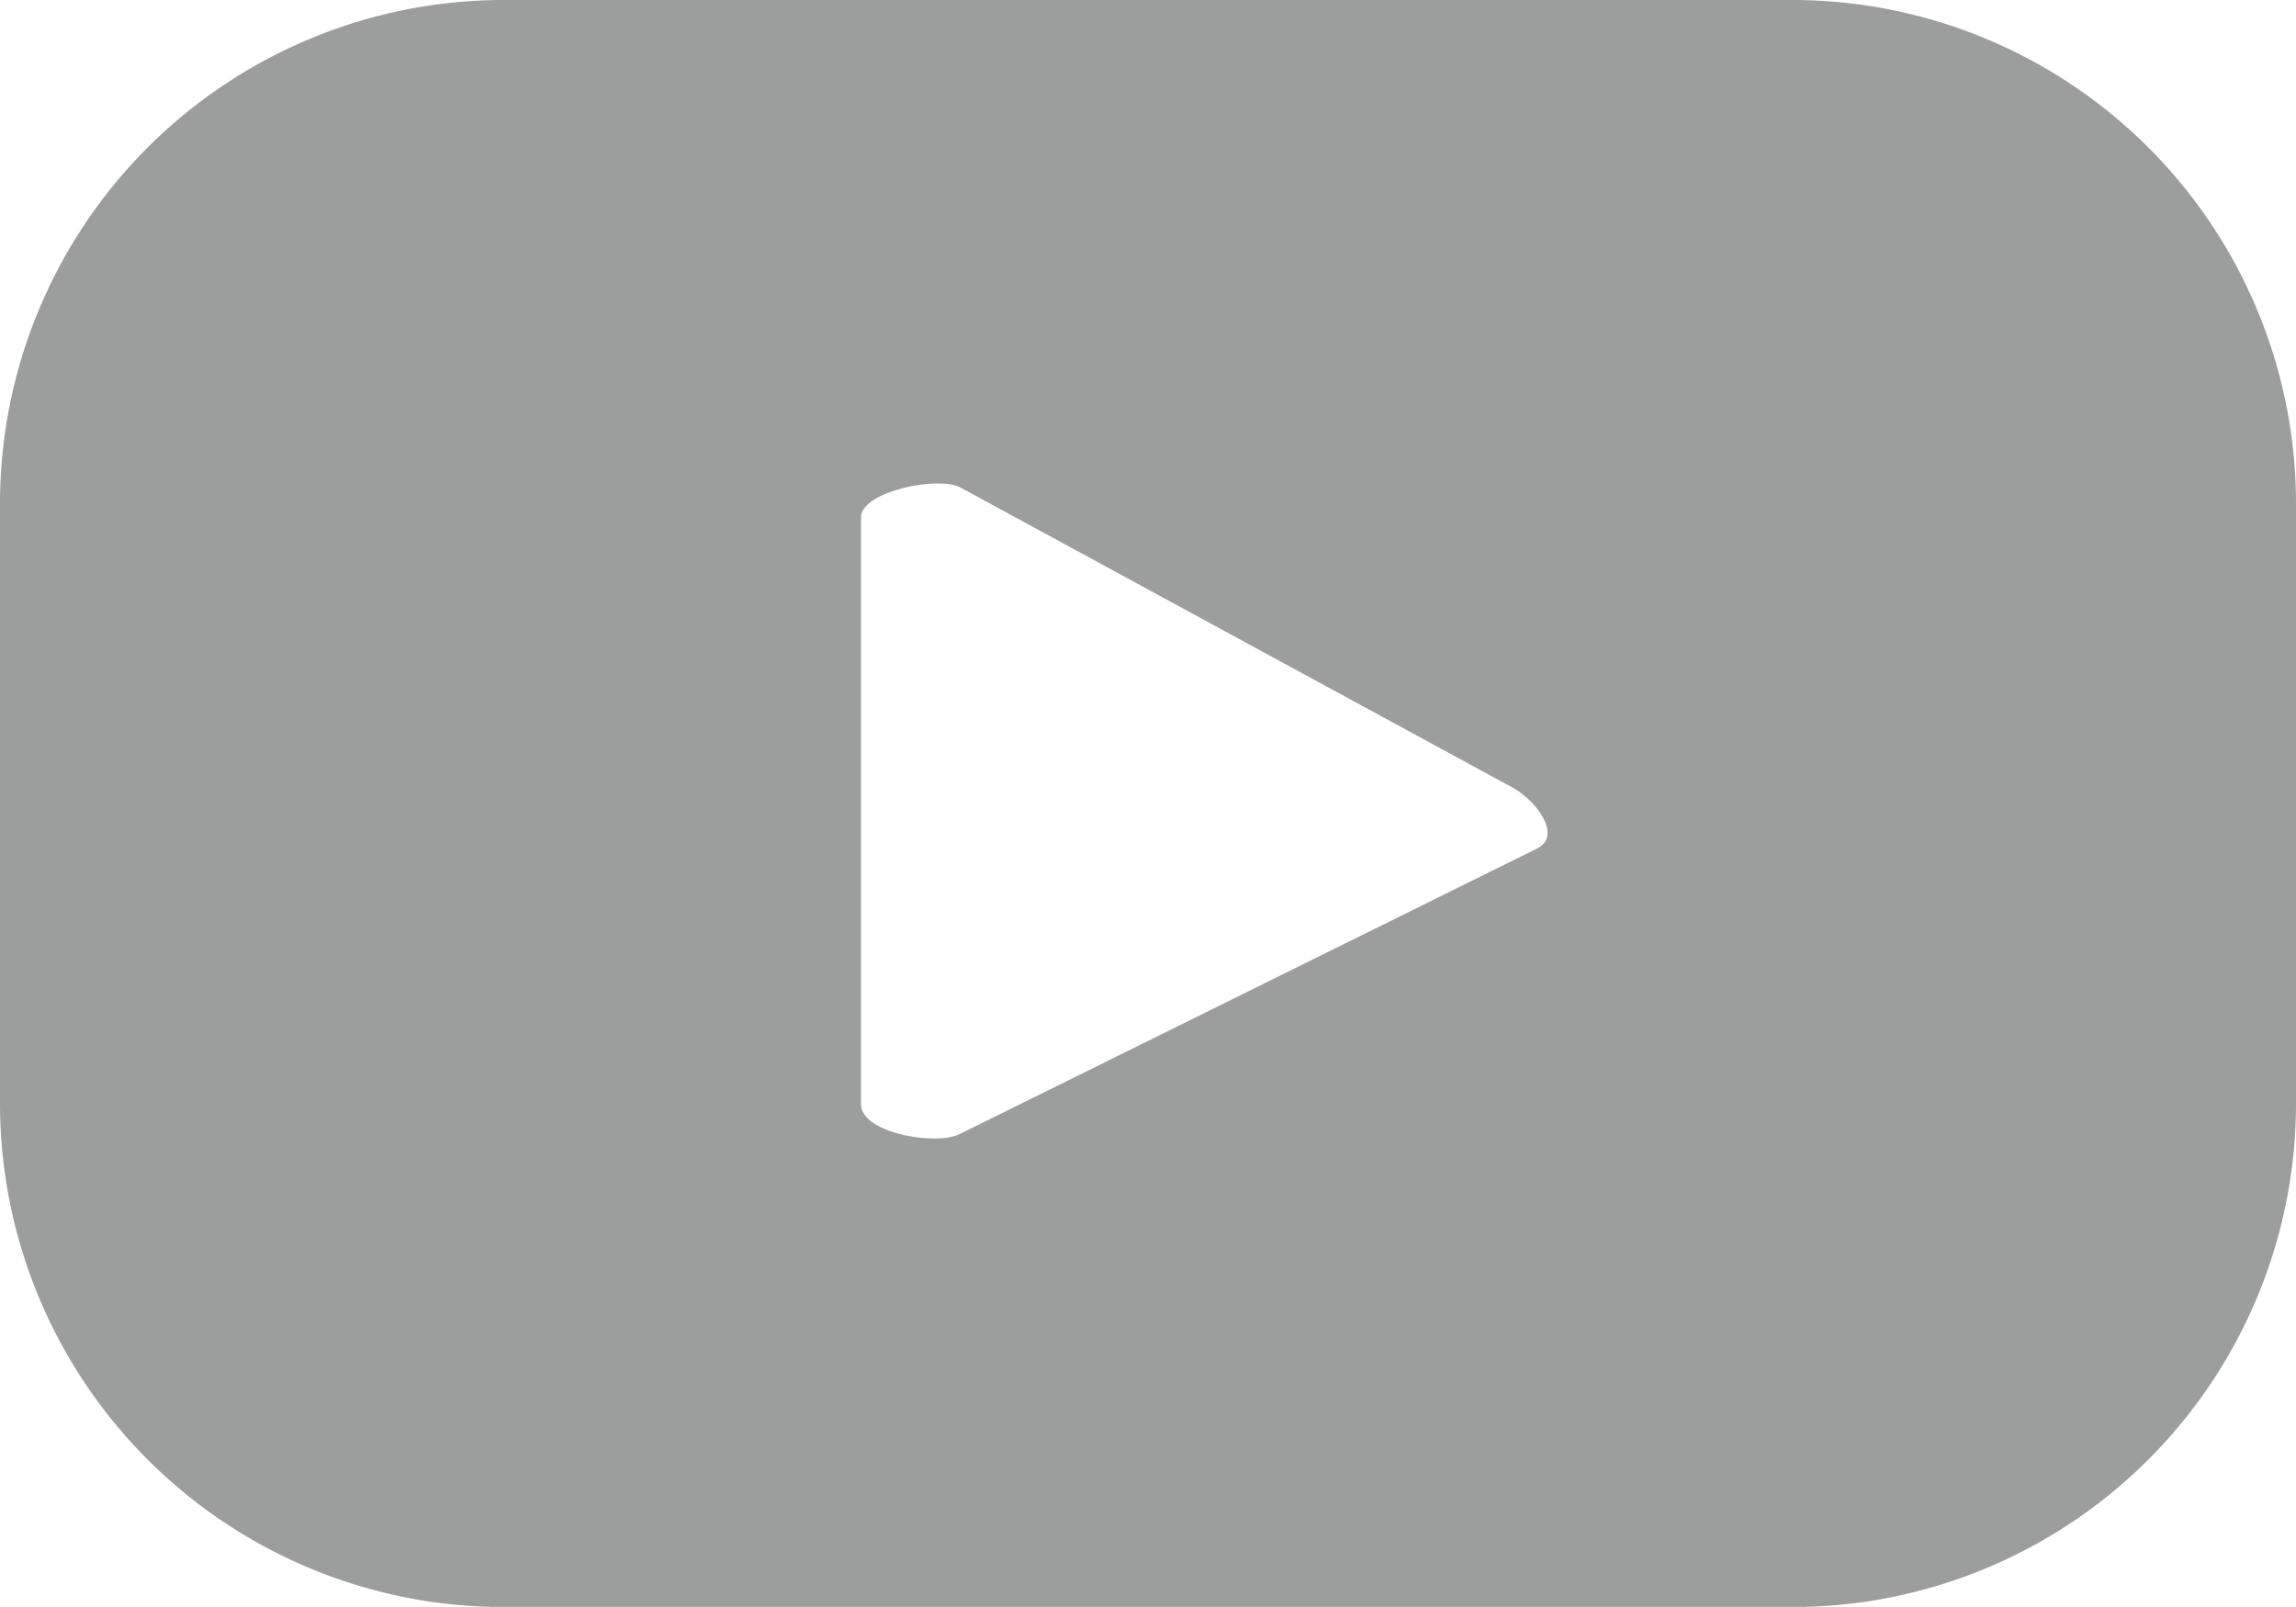
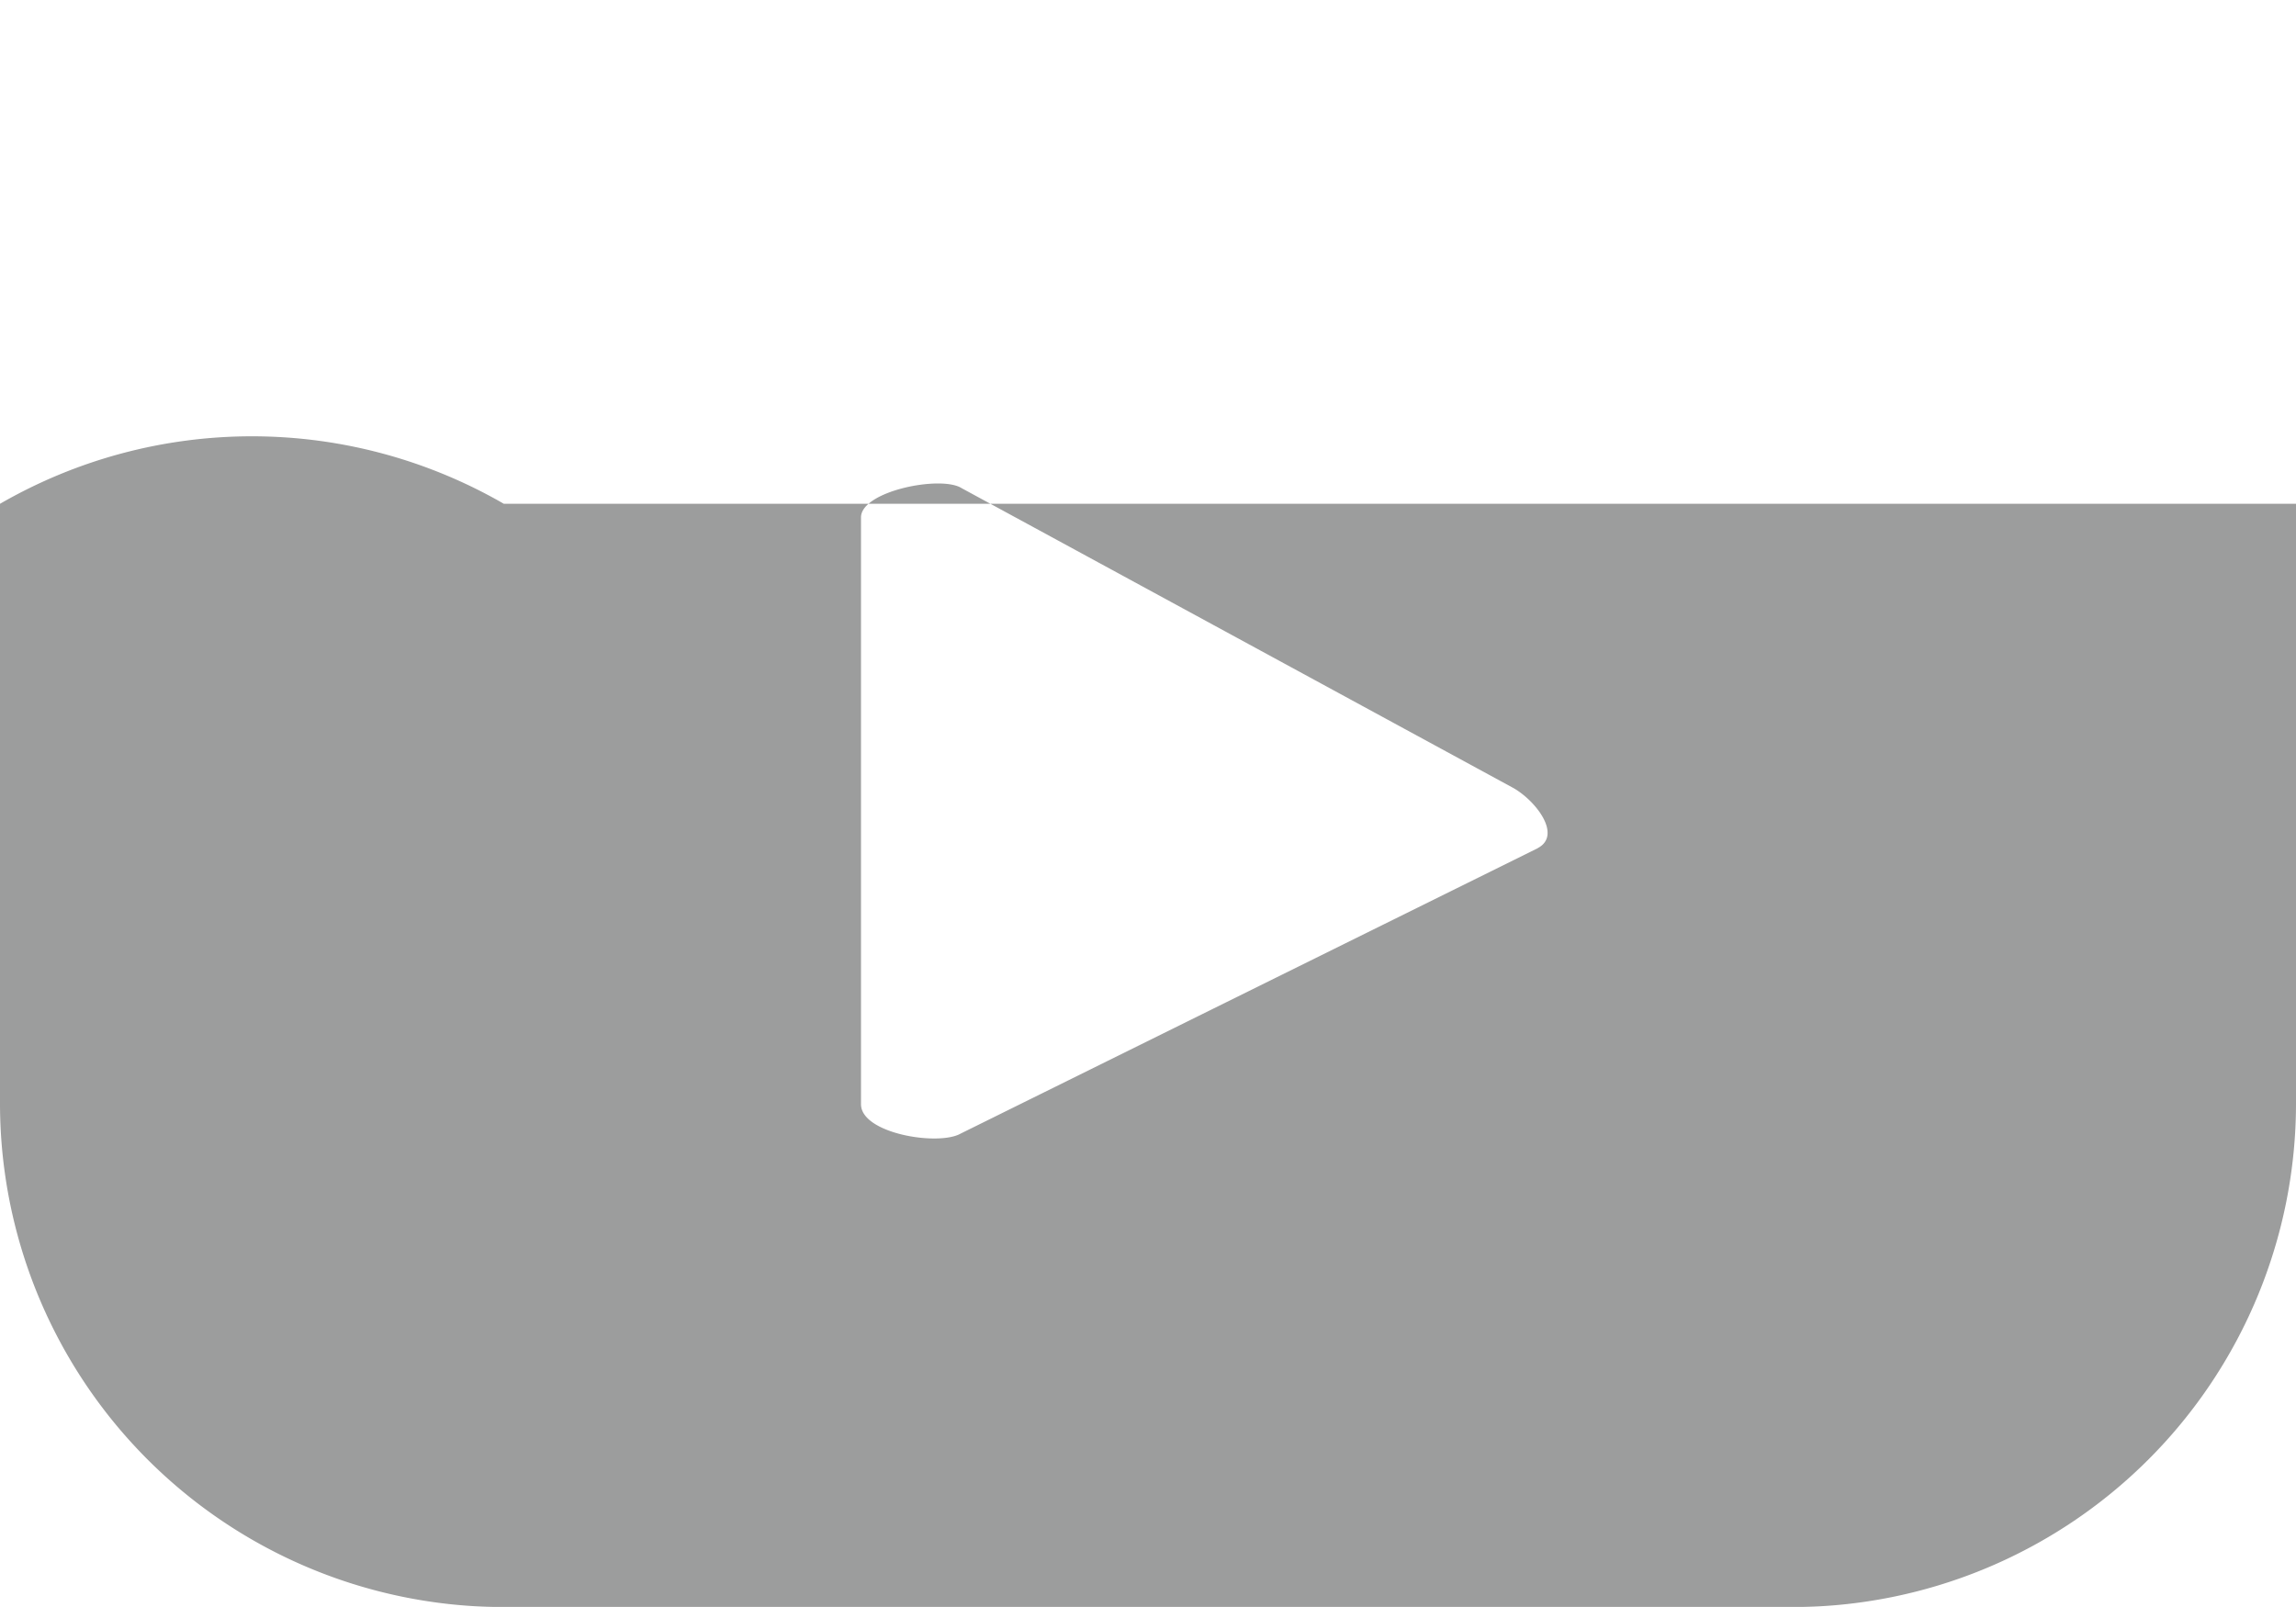
<svg xmlns="http://www.w3.org/2000/svg" width="23.472" height="16.43" viewBox="0 0 23.472 16.43">
  <defs>
    <style>.a{opacity:0.77;}.b{fill:#7f8080;}</style>
  </defs>
  <g class="a">
-     <path class="b" d="M28.732,14.991A5.151,5.151,0,0,0,23.581,9.84H10.411A5.151,5.151,0,0,0,5.26,14.991v6.121a5.151,5.151,0,0,0,5.151,5.159h13.17a5.151,5.151,0,0,0,5.151-5.151Zm-7.751,3.521-5.9,2.918c-.228.13-1.019,0-1.019-.3v-6c0-.269.815-.432,1.027-.3L20.737,17.9C20.973,18.039,21.226,18.381,20.981,18.511Z" transform="translate(-5.26 -9.84)" />
+     <path class="b" d="M28.732,14.991H10.411A5.151,5.151,0,0,0,5.26,14.991v6.121a5.151,5.151,0,0,0,5.151,5.159h13.17a5.151,5.151,0,0,0,5.151-5.151Zm-7.751,3.521-5.9,2.918c-.228.13-1.019,0-1.019-.3v-6c0-.269.815-.432,1.027-.3L20.737,17.9C20.973,18.039,21.226,18.381,20.981,18.511Z" transform="translate(-5.26 -9.84)" />
  </g>
</svg>